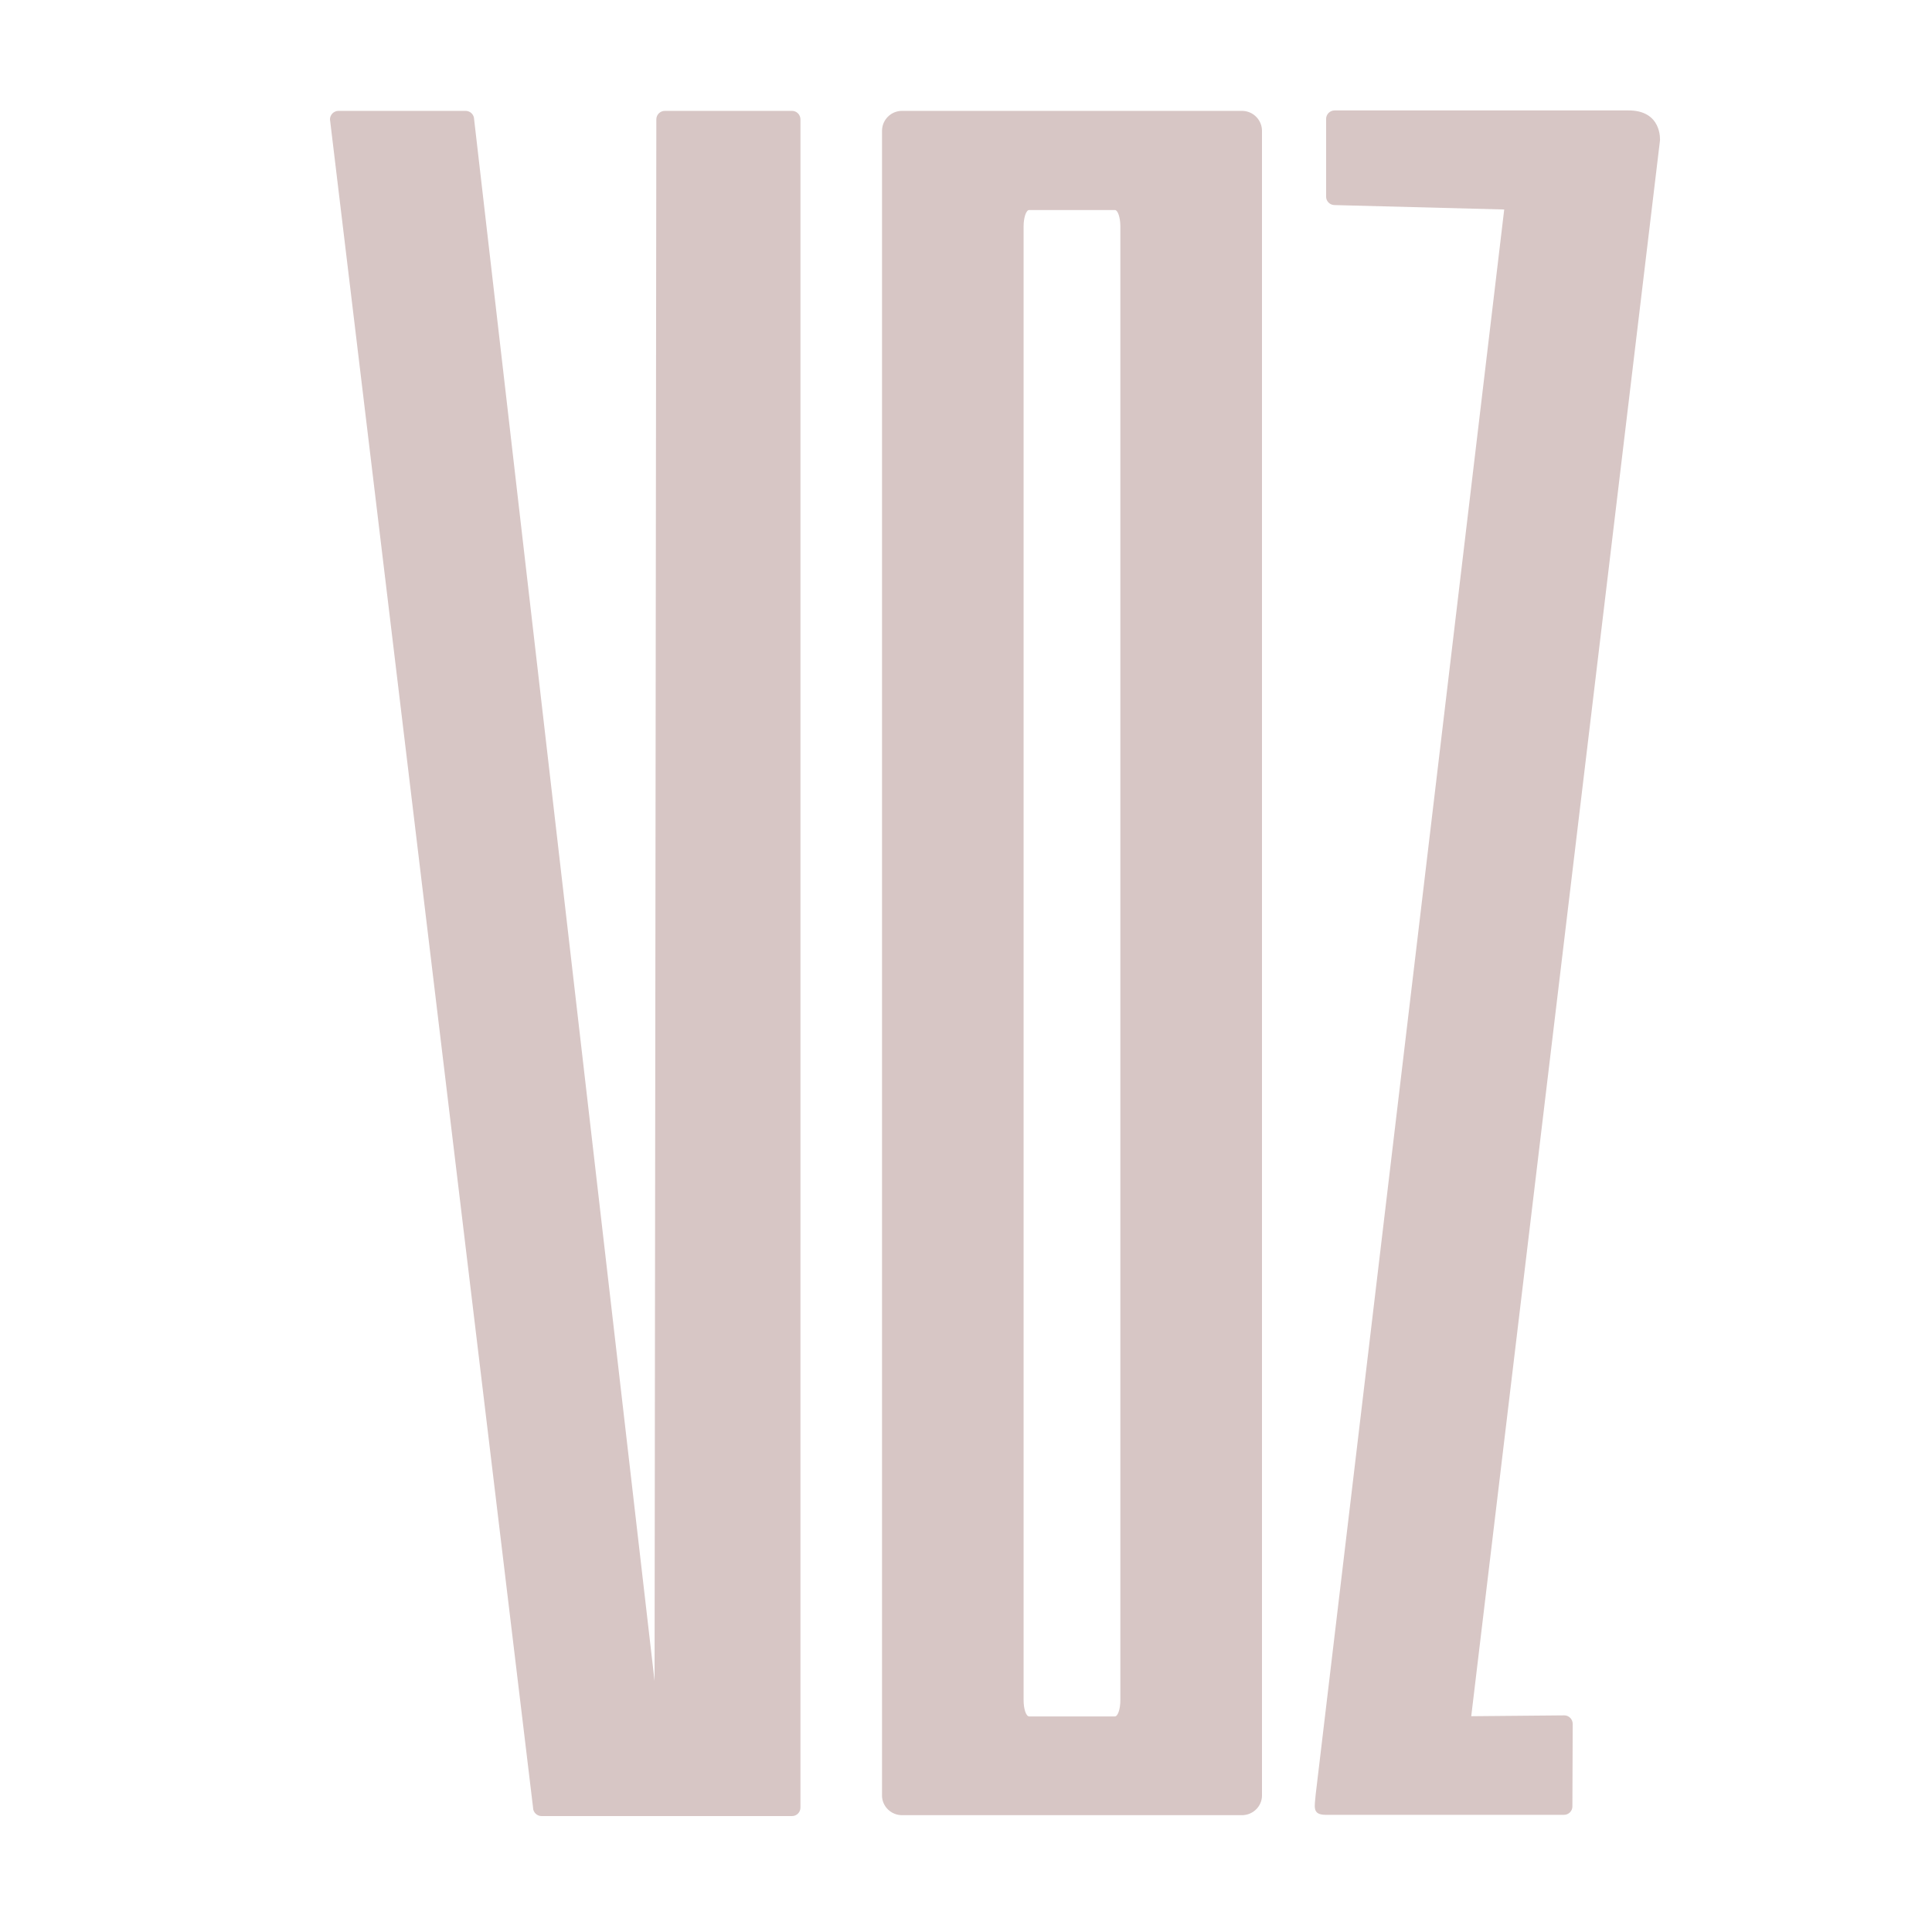
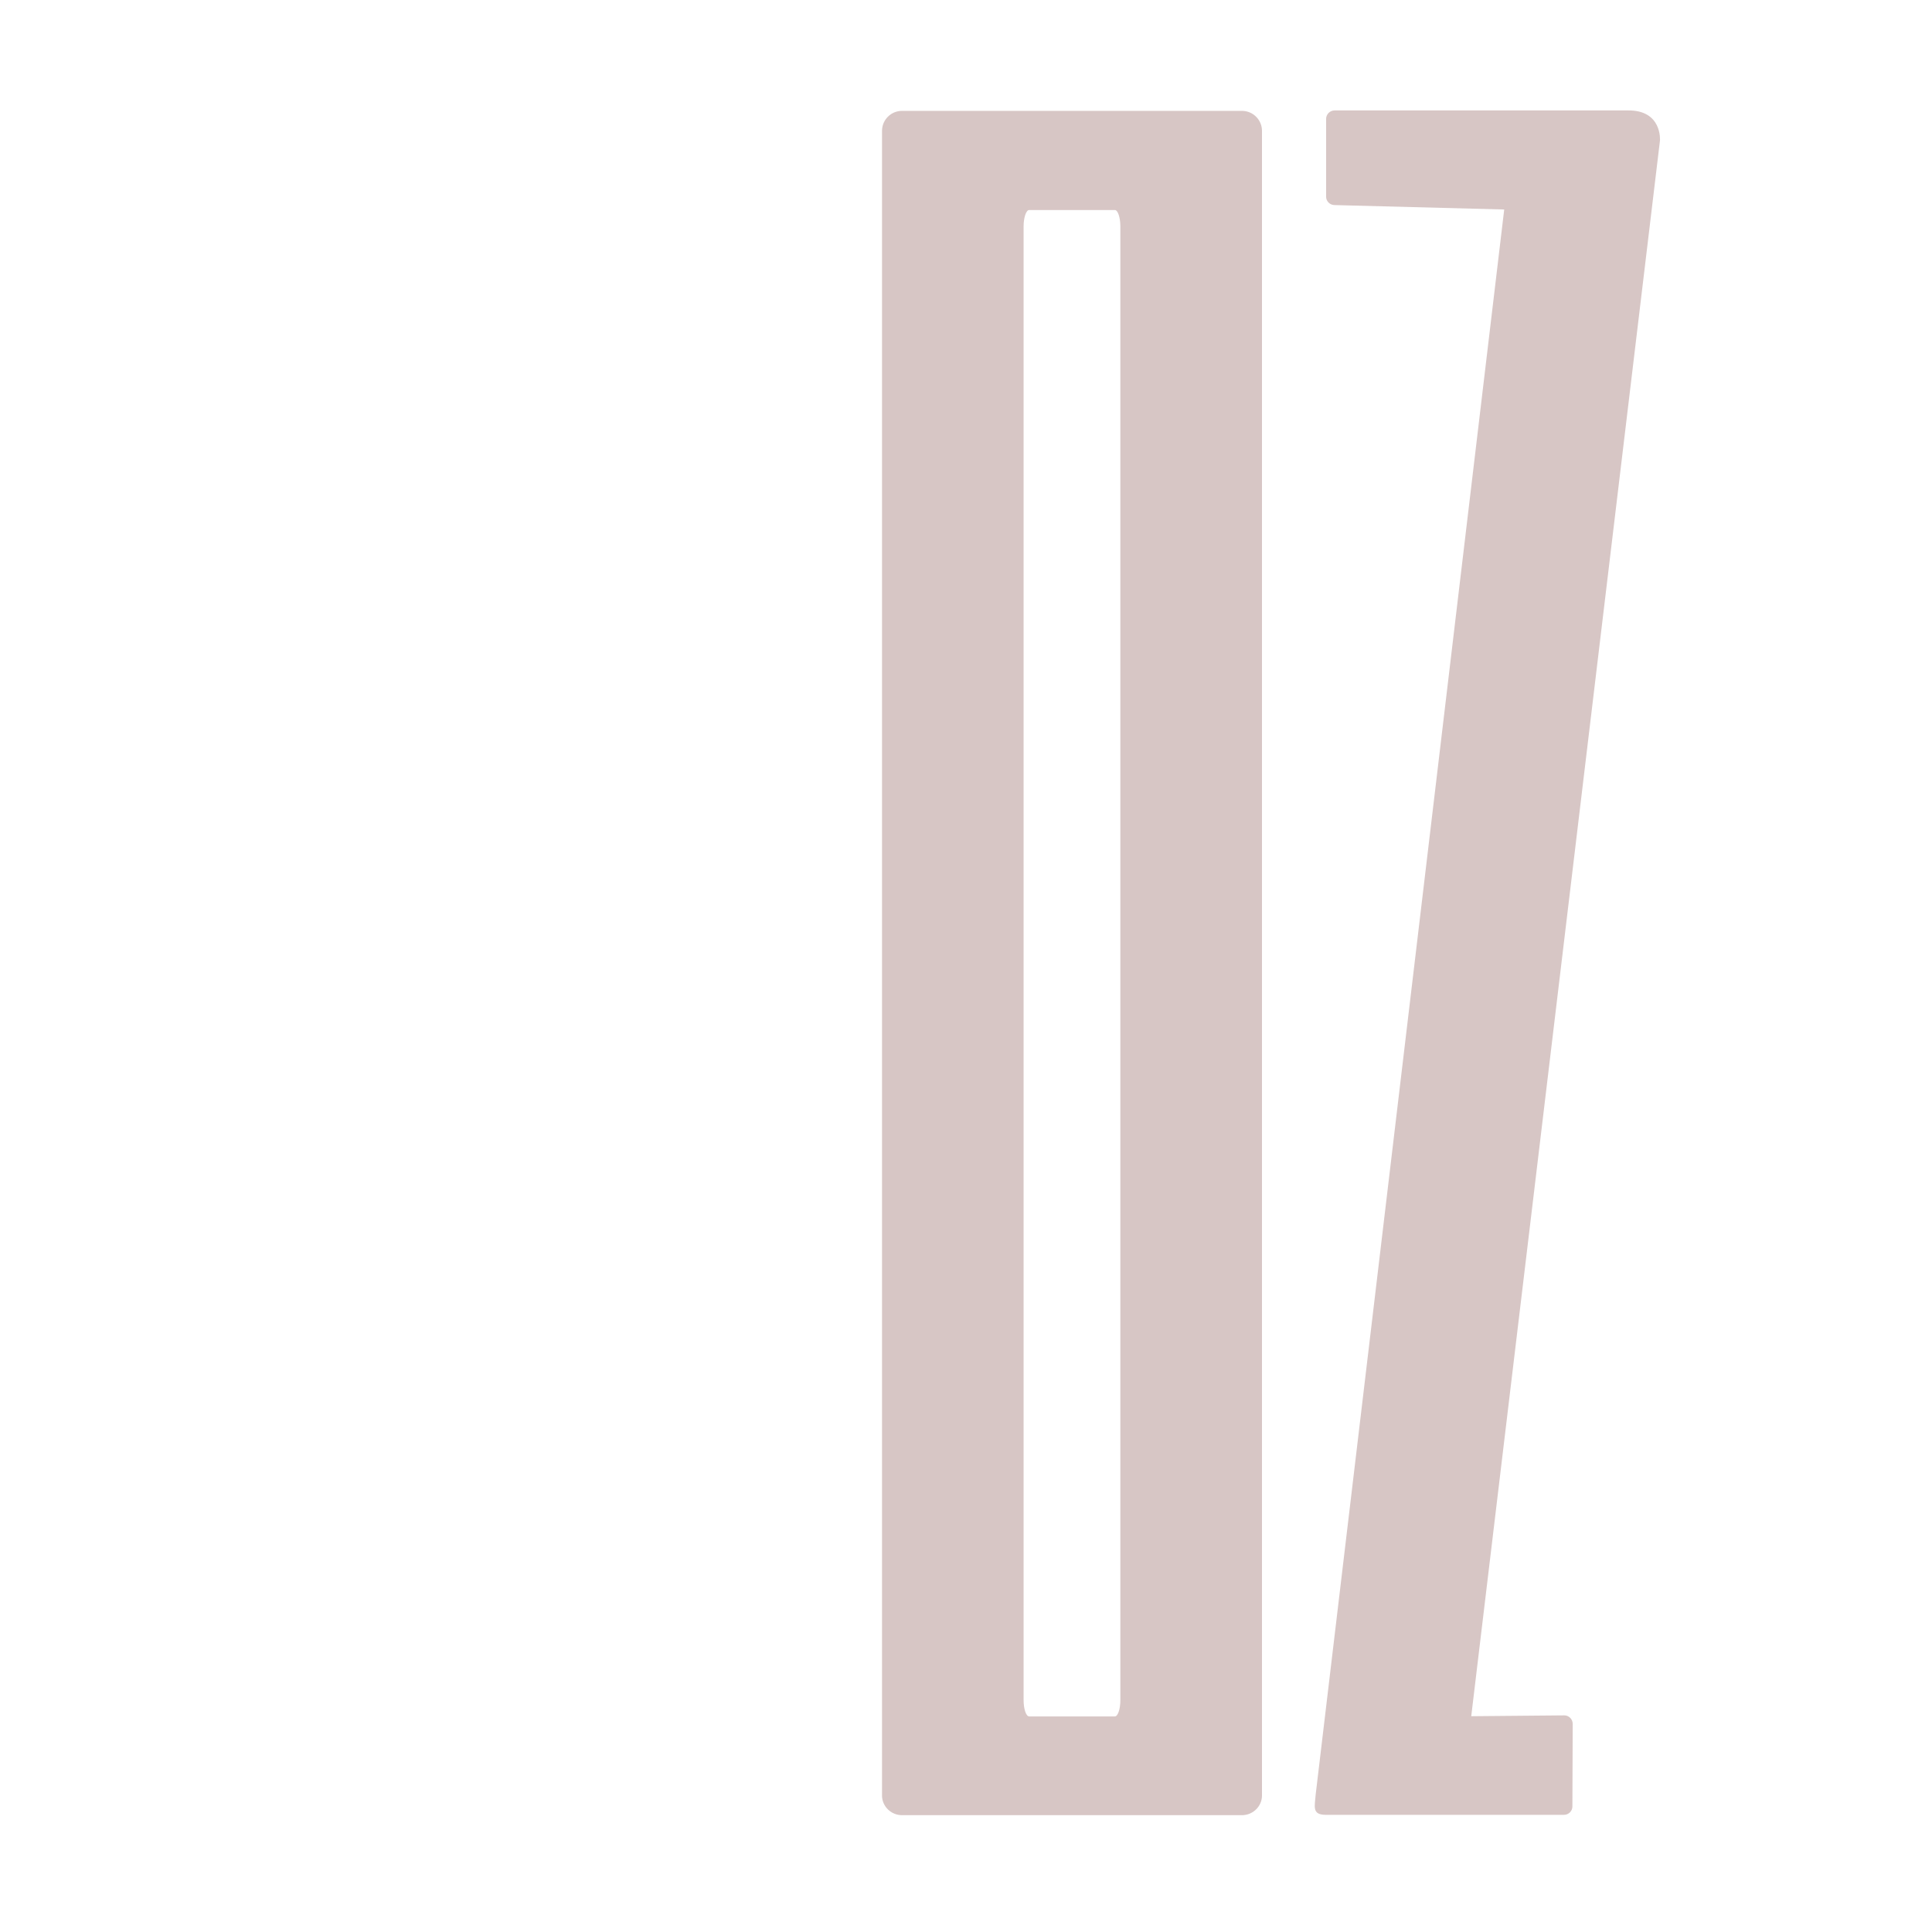
<svg xmlns="http://www.w3.org/2000/svg" width="1080" zoomAndPan="magnify" viewBox="0 0 810 810" height="1080" preserveAspectRatio="xMidYMid meet" version="1.0">
  <defs>
    <clipPath id="7188705f8b">
-       <path d="M 138.348 46 L 336 46 L 336 762 L 138.348 762 Z M 138.348 46 " clip-rule="nonzero" />
-     </clipPath>
+       </clipPath>
  </defs>
  <g clip-path="url(#7188705f8b)">
-     <path fill="#d7c6c5" d="M 332.086 46.484 L 278.742 46.484 C 276.758 46.484 275.168 48.086 275.168 50.066 L 274.43 704.758 L 198.781 50.066 C 198.781 48.086 197.18 46.484 195.207 46.484 L 141.926 46.484 C 139.949 46.484 138.344 48.086 138.344 50.066 L 223.488 757.871 C 223.488 759.805 225.09 761.398 227.074 761.398 L 332.07 761.398 C 333.992 761.398 335.594 759.805 335.594 757.871 L 335.598 50.066 C 335.598 48.086 334 46.484 332.086 46.484 " fill-opacity="1" fill-rule="evenodd" />
-   </g>
+     </g>
  <path fill="#d7c6c5" d="M 551.602 752.371 L 630.648 87.832 L 559.559 85.98 C 557.574 85.98 555.973 84.398 555.973 82.465 L 555.973 49.887 C 555.973 47.891 557.574 46.297 559.559 46.297 L 682.344 46.297 C 696.988 46.043 695.949 58.914 695.949 58.914 L 616.824 719.531 L 655.859 719.176 C 657.762 719.176 659.363 720.766 659.363 722.75 L 659.234 757.426 C 659.234 759.281 657.637 760.879 655.727 760.879 L 555.75 760.879 C 549.945 760.82 551.242 757.363 551.602 752.371 " fill-opacity="1" fill-rule="evenodd" />
  <path fill="#d7c6c5" d="M 469.715 712.719 C 469.715 716.613 468.664 719.617 467.41 719.617 L 431.477 719.617 C 430.215 719.617 429.148 716.613 429.148 712.719 L 429.148 94.945 C 429.148 91.203 430.215 88.055 431.477 88.055 L 467.41 88.055 C 468.664 88.055 469.715 91.203 469.715 94.945 Z M 520.695 46.484 L 378.18 46.484 C 373.535 46.484 369.789 50.238 369.789 54.883 L 369.789 752.785 C 369.789 757.277 373.535 761.02 378.18 761.02 L 520.695 761.02 C 525.34 761.02 529.094 757.277 529.094 752.785 L 529.094 54.883 C 529.094 50.238 525.34 46.484 520.695 46.484 " fill-opacity="1" fill-rule="evenodd" />
</svg>